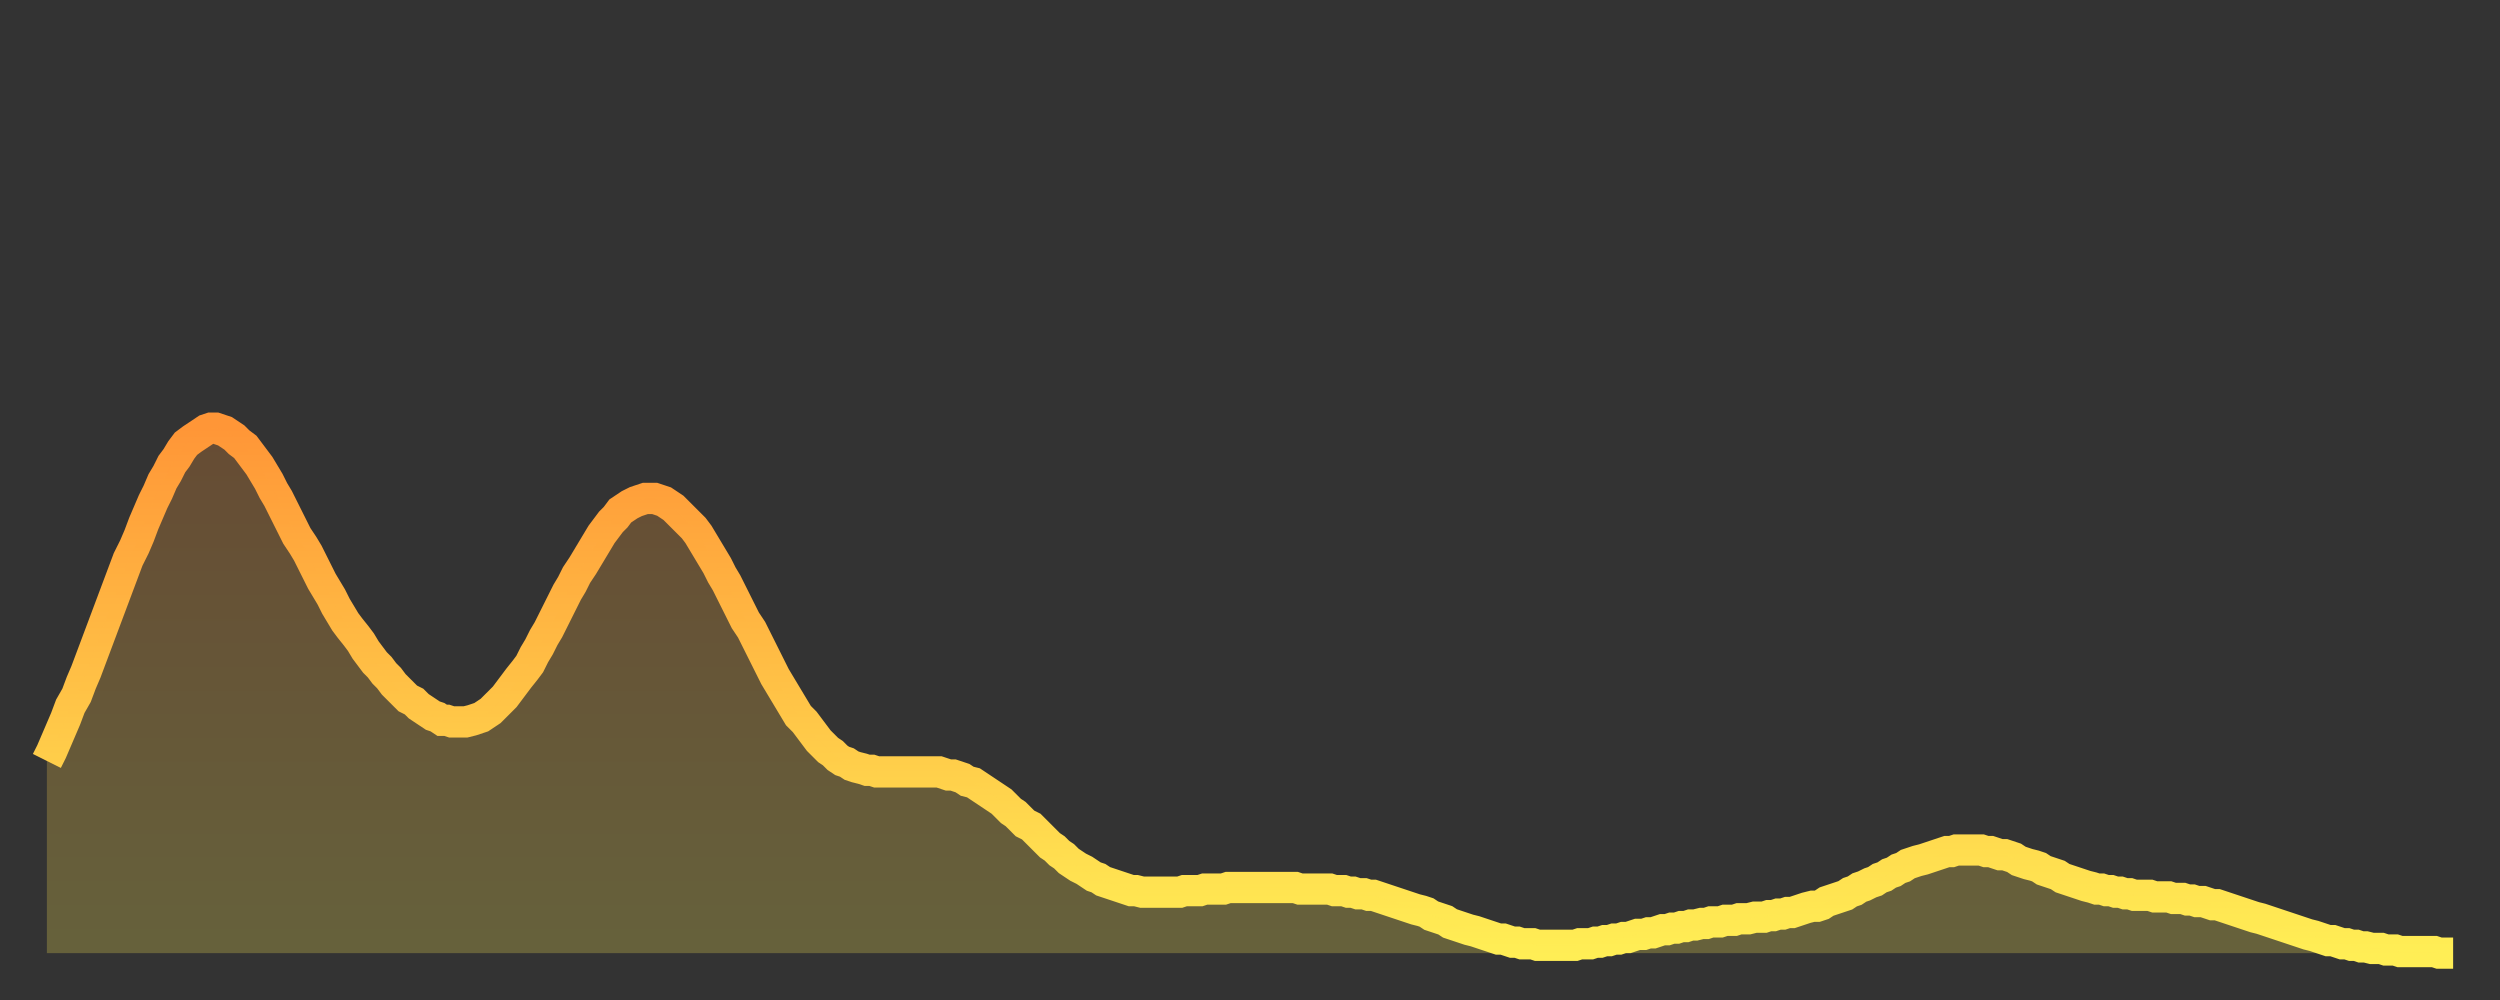
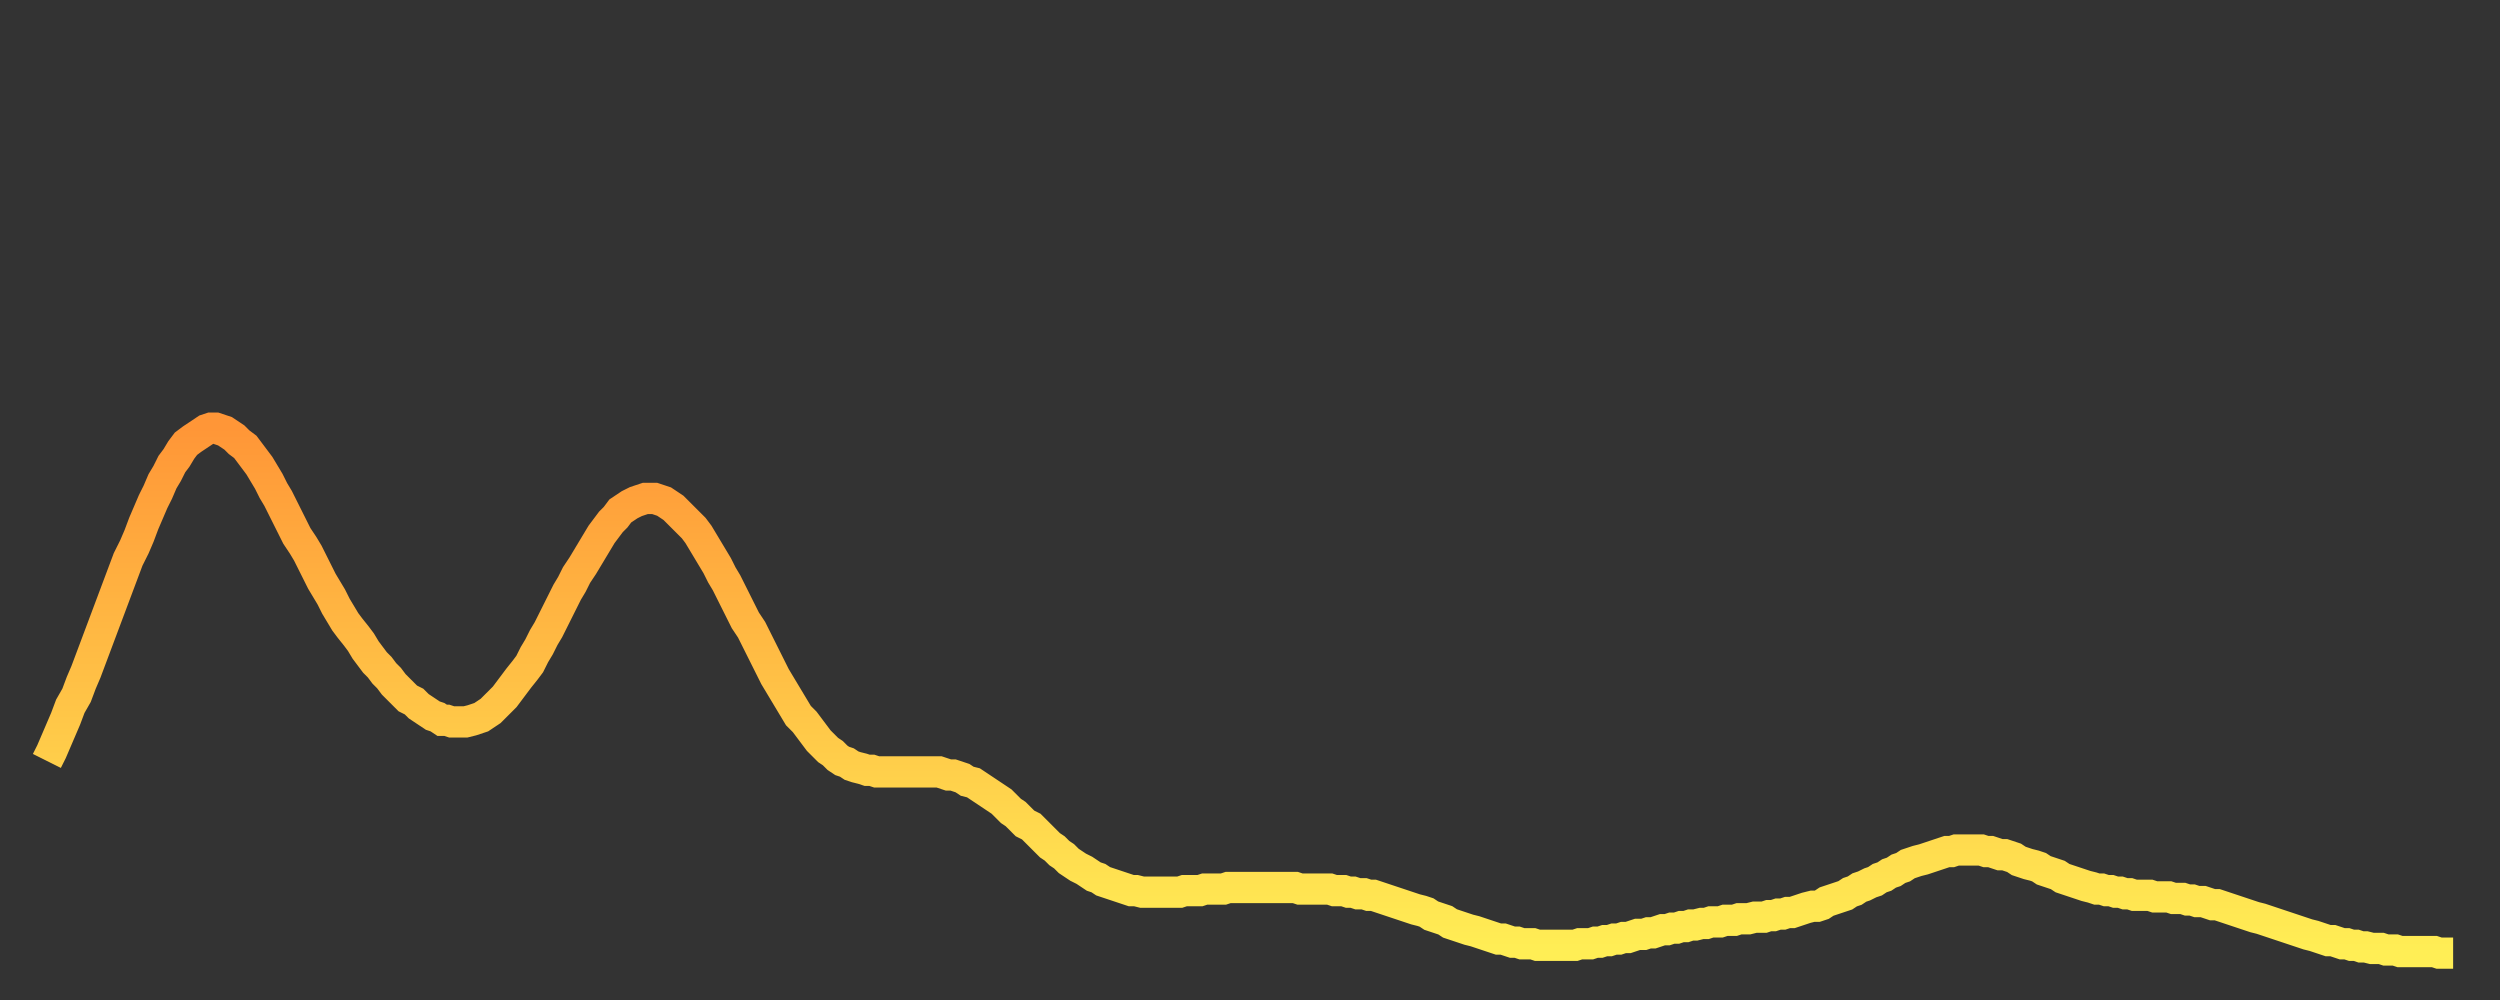
<svg xmlns="http://www.w3.org/2000/svg" baseProfile="full" height="64" version="1.1" width="160">
  <rect width="100%" height="100%" fill="#333333" stroke="none" />
  <defs>
    <linearGradient id="id195396" x1="0" x2="0" y1="0" y2="1">
      <stop offset="0%" stop-color="#ff9637" />
      <stop offset="50%" stop-color="#ffc246" />
      <stop offset="100%" stop-color="#ffee55" />
    </linearGradient>
  </defs>
  <g transform="translate(3,3)">
    <g>
      <path d="M 0.0 45.7 0.3 45.1 0.6 44.4 0.9 43.7 1.2 43.0 1.5 42.2 1.9 41.5 2.2 40.7 2.5 40.0 2.8 39.2 3.1 38.4 3.4 37.6 3.7 36.8 4.0 36.0 4.3 35.2 4.6 34.4 4.9 33.6 5.2 32.8 5.6 32.0 5.9 31.3 6.2 30.5 6.5 29.8 6.8 29.1 7.1 28.5 7.4 27.8 7.7 27.3 8.0 26.7 8.3 26.3 8.6 25.8 8.9 25.4 9.3 25.1 9.6 24.9 9.9 24.7 10.2 24.5 10.5 24.4 10.8 24.4 11.1 24.5 11.4 24.6 11.7 24.8 12.0 25.0 12.3 25.3 12.7 25.6 13.0 26.0 13.3 26.4 13.6 26.8 13.9 27.3 14.2 27.8 14.5 28.4 14.8 28.9 15.1 29.5 15.4 30.1 15.7 30.7 16.0 31.3 16.4 31.9 16.7 32.4 17.0 33.0 17.3 33.6 17.6 34.2 17.9 34.7 18.2 35.2 18.5 35.8 18.8 36.3 19.1 36.8 19.4 37.2 19.8 37.7 20.1 38.1 20.4 38.6 20.7 39.0 21.0 39.4 21.3 39.7 21.6 40.1 21.9 40.4 22.2 40.8 22.5 41.1 22.8 41.4 23.1 41.7 23.5 41.9 23.8 42.2 24.1 42.4 24.4 42.6 24.7 42.8 25.0 42.9 25.3 43.1 25.6 43.1 25.9 43.2 26.2 43.2 26.5 43.2 26.8 43.2 27.2 43.1 27.5 43.0 27.8 42.9 28.1 42.7 28.4 42.5 28.7 42.2 29.0 41.9 29.3 41.6 29.6 41.2 29.9 40.8 30.2 40.4 30.6 39.9 30.9 39.5 31.2 38.9 31.5 38.4 31.8 37.8 32.1 37.3 32.4 36.7 32.7 36.1 33.0 35.5 33.3 34.9 33.6 34.4 33.9 33.8 34.3 33.2 34.6 32.7 34.9 32.2 35.2 31.7 35.5 31.2 35.8 30.8 36.1 30.4 36.4 30.1 36.7 29.7 37.0 29.5 37.3 29.3 37.7 29.1 38.0 29.0 38.3 28.9 38.6 28.9 38.9 28.9 39.2 29.0 39.5 29.1 39.8 29.3 40.1 29.5 40.4 29.8 40.7 30.1 41.0 30.4 41.4 30.8 41.7 31.2 42.0 31.7 42.3 32.2 42.6 32.7 42.9 33.2 43.2 33.8 43.5 34.3 43.8 34.9 44.1 35.5 44.4 36.1 44.7 36.7 45.1 37.3 45.4 37.9 45.7 38.5 46.0 39.1 46.3 39.7 46.6 40.3 46.9 40.8 47.2 41.3 47.5 41.8 47.8 42.3 48.1 42.8 48.5 43.2 48.8 43.6 49.1 44.0 49.4 44.4 49.7 44.7 50.0 45.0 50.3 45.2 50.6 45.5 50.9 45.7 51.2 45.8 51.5 46.0 51.8 46.1 52.2 46.2 52.5 46.3 52.8 46.3 53.1 46.4 53.4 46.4 53.7 46.4 54.0 46.4 54.3 46.4 54.6 46.4 54.9 46.4 55.2 46.4 55.6 46.4 55.9 46.4 56.2 46.4 56.5 46.4 56.8 46.4 57.1 46.4 57.4 46.5 57.7 46.6 58.0 46.6 58.3 46.7 58.6 46.8 58.9 47.0 59.3 47.1 59.6 47.3 59.9 47.5 60.2 47.7 60.5 47.9 60.8 48.1 61.1 48.3 61.4 48.6 61.7 48.9 62.0 49.1 62.3 49.4 62.6 49.7 63.0 49.9 63.3 50.2 63.6 50.5 63.9 50.8 64.2 51.1 64.5 51.3 64.8 51.6 65.1 51.8 65.4 52.1 65.7 52.3 66.0 52.5 66.4 52.7 66.7 52.9 67.0 53.1 67.3 53.2 67.6 53.4 67.9 53.5 68.2 53.6 68.5 53.7 68.8 53.8 69.1 53.9 69.4 54.0 69.7 54.0 70.1 54.1 70.4 54.1 70.7 54.1 71.0 54.1 71.3 54.1 71.6 54.1 71.9 54.1 72.2 54.1 72.5 54.1 72.8 54.0 73.1 54.0 73.5 54.0 73.8 54.0 74.1 53.9 74.4 53.9 74.7 53.9 75.0 53.9 75.3 53.9 75.6 53.8 75.9 53.8 76.2 53.8 76.5 53.8 76.8 53.8 77.2 53.8 77.5 53.8 77.8 53.8 78.1 53.8 78.4 53.8 78.7 53.8 79.0 53.8 79.3 53.8 79.6 53.8 79.9 53.8 80.2 53.9 80.5 53.9 80.9 53.9 81.2 53.9 81.5 53.9 81.8 53.9 82.1 53.9 82.4 54.0 82.7 54.0 83.0 54.0 83.3 54.1 83.6 54.1 83.9 54.2 84.3 54.2 84.6 54.3 84.9 54.3 85.2 54.4 85.5 54.5 85.8 54.6 86.1 54.7 86.4 54.8 86.7 54.9 87.0 55.0 87.3 55.1 87.6 55.2 88.0 55.3 88.3 55.4 88.6 55.6 88.9 55.7 89.2 55.8 89.5 55.9 89.8 56.1 90.1 56.2 90.4 56.3 90.7 56.4 91.0 56.5 91.4 56.6 91.7 56.7 92.0 56.8 92.3 56.9 92.6 57.0 92.9 57.1 93.2 57.1 93.5 57.2 93.8 57.3 94.1 57.3 94.4 57.4 94.7 57.4 95.1 57.4 95.4 57.5 95.7 57.5 96.0 57.5 96.3 57.5 96.6 57.5 96.9 57.5 97.2 57.5 97.5 57.5 97.8 57.5 98.1 57.4 98.4 57.4 98.8 57.4 99.1 57.3 99.4 57.3 99.7 57.2 100.0 57.2 100.3 57.1 100.6 57.1 100.9 57.0 101.2 57.0 101.5 56.9 101.8 56.8 102.2 56.8 102.5 56.7 102.8 56.7 103.1 56.6 103.4 56.5 103.7 56.5 104.0 56.4 104.3 56.4 104.6 56.3 104.9 56.3 105.2 56.2 105.5 56.2 105.9 56.1 106.2 56.1 106.5 56.0 106.8 56.0 107.1 56.0 107.4 55.9 107.7 55.9 108.0 55.9 108.3 55.8 108.6 55.8 108.9 55.8 109.3 55.7 109.6 55.7 109.9 55.7 110.2 55.6 110.5 55.6 110.8 55.5 111.1 55.5 111.4 55.4 111.7 55.4 112.0 55.3 112.3 55.2 112.6 55.1 113.0 55.0 113.3 55.0 113.6 54.9 113.9 54.7 114.2 54.6 114.5 54.5 114.8 54.4 115.1 54.3 115.4 54.1 115.7 54.0 116.0 53.8 116.3 53.7 116.7 53.5 117.0 53.4 117.3 53.2 117.6 53.1 117.9 52.9 118.2 52.8 118.5 52.6 118.8 52.5 119.1 52.3 119.4 52.2 119.7 52.1 120.1 52.0 120.4 51.9 120.7 51.8 121.0 51.7 121.3 51.6 121.6 51.5 121.9 51.5 122.2 51.4 122.5 51.4 122.8 51.4 123.1 51.4 123.4 51.4 123.8 51.4 124.1 51.5 124.4 51.5 124.7 51.6 125.0 51.7 125.3 51.7 125.6 51.8 125.9 51.9 126.2 52.1 126.5 52.2 126.8 52.3 127.2 52.4 127.5 52.5 127.8 52.7 128.1 52.8 128.4 52.9 128.7 53.0 129.0 53.2 129.3 53.3 129.6 53.4 129.9 53.5 130.2 53.6 130.5 53.7 130.9 53.8 131.2 53.9 131.5 53.9 131.8 54.0 132.1 54.0 132.4 54.1 132.7 54.1 133.0 54.2 133.3 54.2 133.6 54.3 133.9 54.3 134.2 54.3 134.6 54.3 134.9 54.4 135.2 54.4 135.5 54.4 135.8 54.4 136.1 54.5 136.4 54.5 136.7 54.5 137.0 54.6 137.3 54.6 137.6 54.7 138.0 54.7 138.3 54.8 138.6 54.9 138.9 54.9 139.2 55.0 139.5 55.1 139.8 55.2 140.1 55.3 140.4 55.4 140.7 55.5 141.0 55.6 141.3 55.7 141.7 55.8 142.0 55.9 142.3 56.0 142.6 56.1 142.9 56.2 143.2 56.3 143.5 56.4 143.8 56.5 144.1 56.6 144.4 56.7 144.7 56.8 145.1 56.9 145.4 57.0 145.7 57.1 146.0 57.2 146.3 57.2 146.6 57.3 146.9 57.4 147.2 57.4 147.5 57.5 147.8 57.5 148.1 57.6 148.4 57.6 148.8 57.7 149.1 57.7 149.4 57.7 149.7 57.8 150.0 57.8 150.3 57.8 150.6 57.9 150.9 57.9 151.2 57.9 151.5 57.9 151.8 57.9 152.1 57.9 152.5 57.9 152.8 57.9 153.1 58.0 153.4 58.0 153.7 58.0 154.0 58.0" fill="none" id="graph-curve" opacity="1" stroke="url(#id195396)" stroke-width="2" />
-       <path d="M 0 58 L 0.0 45.7 0.3 45.1 0.6 44.4 0.9 43.7 1.2 43.0 1.5 42.2 1.9 41.5 2.2 40.7 2.5 40.0 2.8 39.2 3.1 38.4 3.4 37.6 3.7 36.8 4.0 36.0 4.3 35.2 4.6 34.4 4.9 33.6 5.2 32.8 5.6 32.0 5.9 31.3 6.2 30.5 6.5 29.8 6.8 29.1 7.1 28.5 7.4 27.8 7.7 27.3 8.0 26.7 8.3 26.3 8.6 25.8 8.9 25.4 9.3 25.1 9.6 24.9 9.9 24.7 10.2 24.5 10.5 24.4 10.8 24.4 11.1 24.5 11.4 24.6 11.7 24.8 12.0 25.0 12.3 25.3 12.7 25.6 13.0 26.0 13.3 26.4 13.6 26.8 13.9 27.3 14.2 27.8 14.5 28.4 14.8 28.9 15.1 29.5 15.4 30.1 15.7 30.7 16.0 31.3 16.4 31.9 16.7 32.4 17.0 33.0 17.3 33.6 17.6 34.2 17.9 34.7 18.2 35.2 18.5 35.8 18.8 36.3 19.1 36.8 19.4 37.2 19.8 37.7 20.1 38.1 20.4 38.6 20.7 39.0 21.0 39.4 21.3 39.7 21.6 40.1 21.9 40.4 22.2 40.8 22.5 41.1 22.8 41.4 23.1 41.7 23.5 41.9 23.8 42.2 24.1 42.4 24.4 42.6 24.7 42.8 25.0 42.9 25.3 43.1 25.6 43.1 25.9 43.2 26.2 43.2 26.5 43.2 26.8 43.2 27.2 43.1 27.5 43.0 27.8 42.9 28.1 42.7 28.4 42.5 28.7 42.2 29.0 41.9 29.3 41.6 29.6 41.2 29.9 40.8 30.2 40.4 30.6 39.9 30.9 39.5 31.2 38.9 31.5 38.4 31.8 37.8 32.1 37.3 32.4 36.7 32.7 36.1 33.0 35.5 33.3 34.9 33.6 34.4 33.9 33.8 34.3 33.2 34.6 32.7 34.9 32.2 35.2 31.7 35.5 31.2 35.8 30.8 36.1 30.4 36.4 30.1 36.7 29.7 37.0 29.5 37.3 29.3 37.7 29.1 38.0 29.0 38.3 28.9 38.6 28.9 38.9 28.9 39.2 29.0 39.5 29.1 39.8 29.3 40.1 29.5 40.4 29.8 40.7 30.1 41.0 30.4 41.4 30.8 41.7 31.2 42.0 31.7 42.3 32.2 42.6 32.7 42.9 33.2 43.2 33.8 43.5 34.3 43.8 34.9 44.1 35.5 44.4 36.1 44.7 36.7 45.1 37.3 45.4 37.9 45.7 38.5 46.0 39.1 46.3 39.7 46.6 40.3 46.9 40.8 47.2 41.3 47.5 41.8 47.8 42.3 48.1 42.8 48.5 43.2 48.8 43.6 49.1 44.0 49.4 44.4 49.7 44.7 50.0 45.0 50.3 45.2 50.6 45.5 50.9 45.7 51.2 45.8 51.5 46.0 51.8 46.1 52.2 46.2 52.5 46.3 52.8 46.3 53.1 46.4 53.4 46.4 53.7 46.4 54.0 46.4 54.3 46.4 54.6 46.4 54.9 46.4 55.2 46.4 55.6 46.4 55.9 46.4 56.2 46.4 56.5 46.4 56.8 46.4 57.1 46.4 57.4 46.5 57.7 46.6 58.0 46.6 58.3 46.7 58.6 46.8 58.9 47.0 59.3 47.1 59.6 47.3 59.9 47.5 60.2 47.7 60.5 47.9 60.8 48.1 61.1 48.3 61.4 48.6 61.7 48.9 62.0 49.1 62.3 49.4 62.6 49.7 63.0 49.9 63.3 50.2 63.6 50.5 63.9 50.8 64.2 51.1 64.5 51.3 64.8 51.6 65.1 51.8 65.4 52.1 65.7 52.3 66.0 52.5 66.4 52.7 66.7 52.9 67.0 53.1 67.3 53.2 67.6 53.4 67.9 53.5 68.2 53.6 68.5 53.7 68.8 53.8 69.1 53.9 69.4 54.0 69.7 54.0 70.1 54.1 70.4 54.1 70.7 54.1 71.0 54.1 71.3 54.1 71.6 54.1 71.9 54.1 72.2 54.1 72.5 54.1 72.8 54.0 73.1 54.0 73.5 54.0 73.8 54.0 74.1 53.9 74.4 53.9 74.7 53.9 75.0 53.9 75.3 53.9 75.6 53.8 75.9 53.8 76.2 53.8 76.5 53.8 76.8 53.8 77.2 53.8 77.5 53.8 77.8 53.8 78.1 53.8 78.4 53.8 78.7 53.8 79.0 53.8 79.3 53.8 79.6 53.8 79.9 53.8 80.2 53.9 80.5 53.9 80.9 53.9 81.2 53.9 81.5 53.9 81.8 53.9 82.1 53.9 82.4 54.0 82.7 54.0 83.0 54.0 83.3 54.1 83.6 54.1 83.9 54.2 84.3 54.2 84.6 54.3 84.9 54.3 85.2 54.4 85.5 54.5 85.8 54.6 86.1 54.7 86.4 54.8 86.7 54.9 87.0 55.0 87.3 55.1 87.6 55.2 88.0 55.3 88.3 55.4 88.6 55.6 88.9 55.7 89.2 55.8 89.5 55.9 89.8 56.1 90.1 56.2 90.4 56.3 90.7 56.4 91.0 56.5 91.4 56.6 91.7 56.7 92.0 56.8 92.3 56.9 92.6 57.0 92.9 57.1 93.2 57.1 93.5 57.2 93.8 57.3 94.1 57.3 94.4 57.4 94.7 57.4 95.1 57.4 95.4 57.5 95.7 57.5 96.0 57.5 96.3 57.5 96.6 57.5 96.9 57.5 97.2 57.5 97.5 57.5 97.8 57.5 98.1 57.4 98.4 57.4 98.8 57.4 99.1 57.3 99.4 57.3 99.7 57.2 100.0 57.2 100.3 57.1 100.6 57.1 100.9 57.0 101.2 57.0 101.5 56.9 101.8 56.8 102.2 56.8 102.5 56.7 102.8 56.7 103.1 56.6 103.4 56.5 103.7 56.5 104.0 56.4 104.3 56.4 104.6 56.3 104.9 56.3 105.2 56.2 105.5 56.2 105.9 56.1 106.2 56.1 106.5 56.0 106.8 56.0 107.1 56.0 107.4 55.9 107.7 55.9 108.0 55.9 108.3 55.8 108.6 55.8 108.9 55.8 109.3 55.7 109.6 55.7 109.9 55.7 110.2 55.6 110.5 55.6 110.8 55.5 111.1 55.5 111.4 55.4 111.7 55.4 112.0 55.3 112.3 55.2 112.6 55.1 113.0 55.0 113.3 55.0 113.6 54.9 113.9 54.7 114.2 54.6 114.5 54.5 114.8 54.4 115.1 54.3 115.4 54.1 115.7 54.0 116.0 53.8 116.3 53.7 116.7 53.5 117.0 53.4 117.3 53.2 117.6 53.1 117.9 52.9 118.2 52.8 118.5 52.6 118.8 52.5 119.1 52.3 119.4 52.2 119.7 52.1 120.1 52.0 120.4 51.9 120.7 51.8 121.0 51.7 121.3 51.6 121.6 51.5 121.9 51.5 122.2 51.4 122.5 51.4 122.8 51.4 123.1 51.4 123.4 51.4 123.8 51.4 124.1 51.5 124.4 51.5 124.7 51.6 125.0 51.7 125.3 51.7 125.6 51.8 125.9 51.9 126.2 52.1 126.5 52.2 126.8 52.3 127.2 52.4 127.5 52.5 127.8 52.7 128.1 52.8 128.4 52.9 128.7 53.0 129.0 53.2 129.3 53.3 129.6 53.4 129.9 53.5 130.2 53.6 130.5 53.7 130.9 53.8 131.2 53.9 131.5 53.9 131.8 54.0 132.1 54.0 132.4 54.1 132.7 54.1 133.0 54.2 133.3 54.2 133.6 54.3 133.9 54.3 134.2 54.3 134.6 54.3 134.9 54.4 135.2 54.4 135.5 54.4 135.8 54.4 136.1 54.5 136.4 54.5 136.7 54.5 137.0 54.6 137.3 54.6 137.6 54.7 138.0 54.7 138.3 54.8 138.6 54.9 138.9 54.9 139.2 55.0 139.5 55.1 139.8 55.2 140.1 55.3 140.4 55.4 140.7 55.5 141.0 55.6 141.3 55.7 141.7 55.8 142.0 55.9 142.3 56.0 142.6 56.1 142.9 56.2 143.2 56.3 143.5 56.4 143.8 56.5 144.1 56.6 144.4 56.7 144.7 56.8 145.1 56.9 145.4 57.0 145.7 57.1 146.0 57.2 146.3 57.2 146.6 57.3 146.9 57.4 147.2 57.4 147.5 57.5 147.8 57.5 148.1 57.6 148.4 57.6 148.8 57.7 149.1 57.7 149.4 57.7 149.7 57.8 150.0 57.8 150.3 57.8 150.6 57.9 150.9 57.9 151.2 57.9 151.5 57.9 151.8 57.9 152.1 57.9 152.5 57.9 152.8 57.9 153.1 58.0 153.4 58.0 153.7 58.0 154.0 58.0 154 58" fill="url(#id195396)" fill-opacity=".25" id="graph-shadow" />
    </g>
  </g>
</svg>